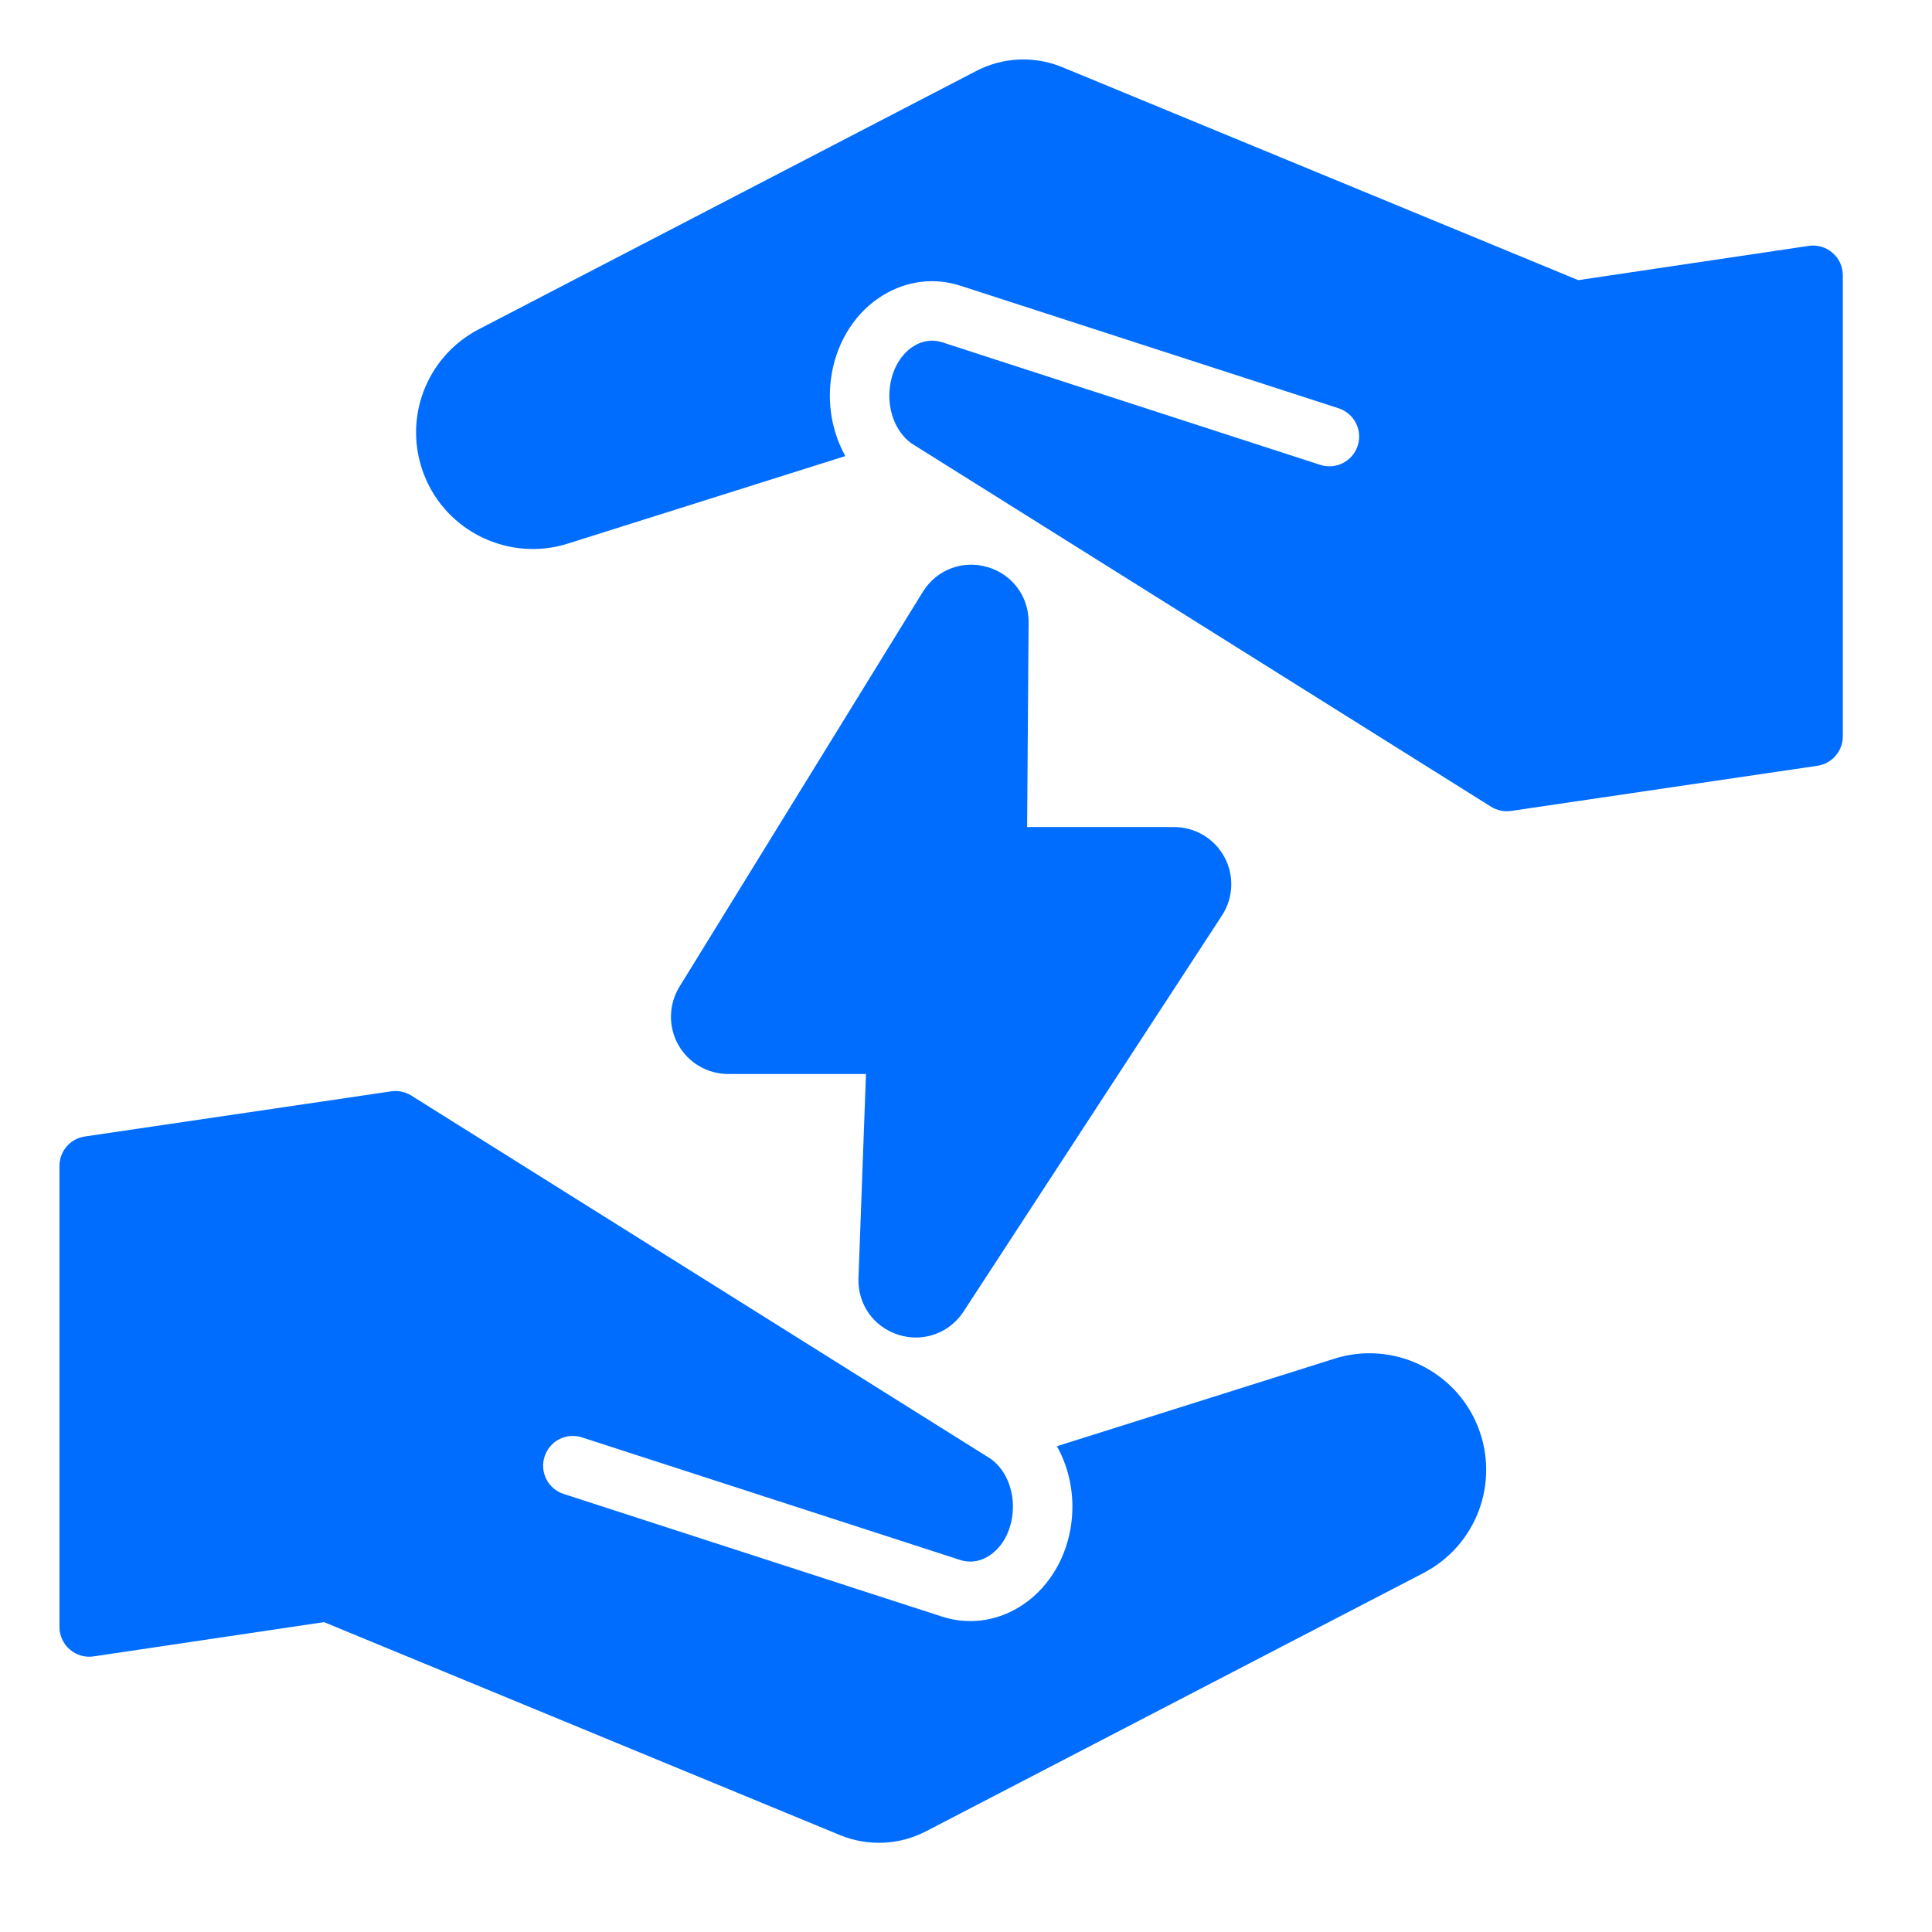
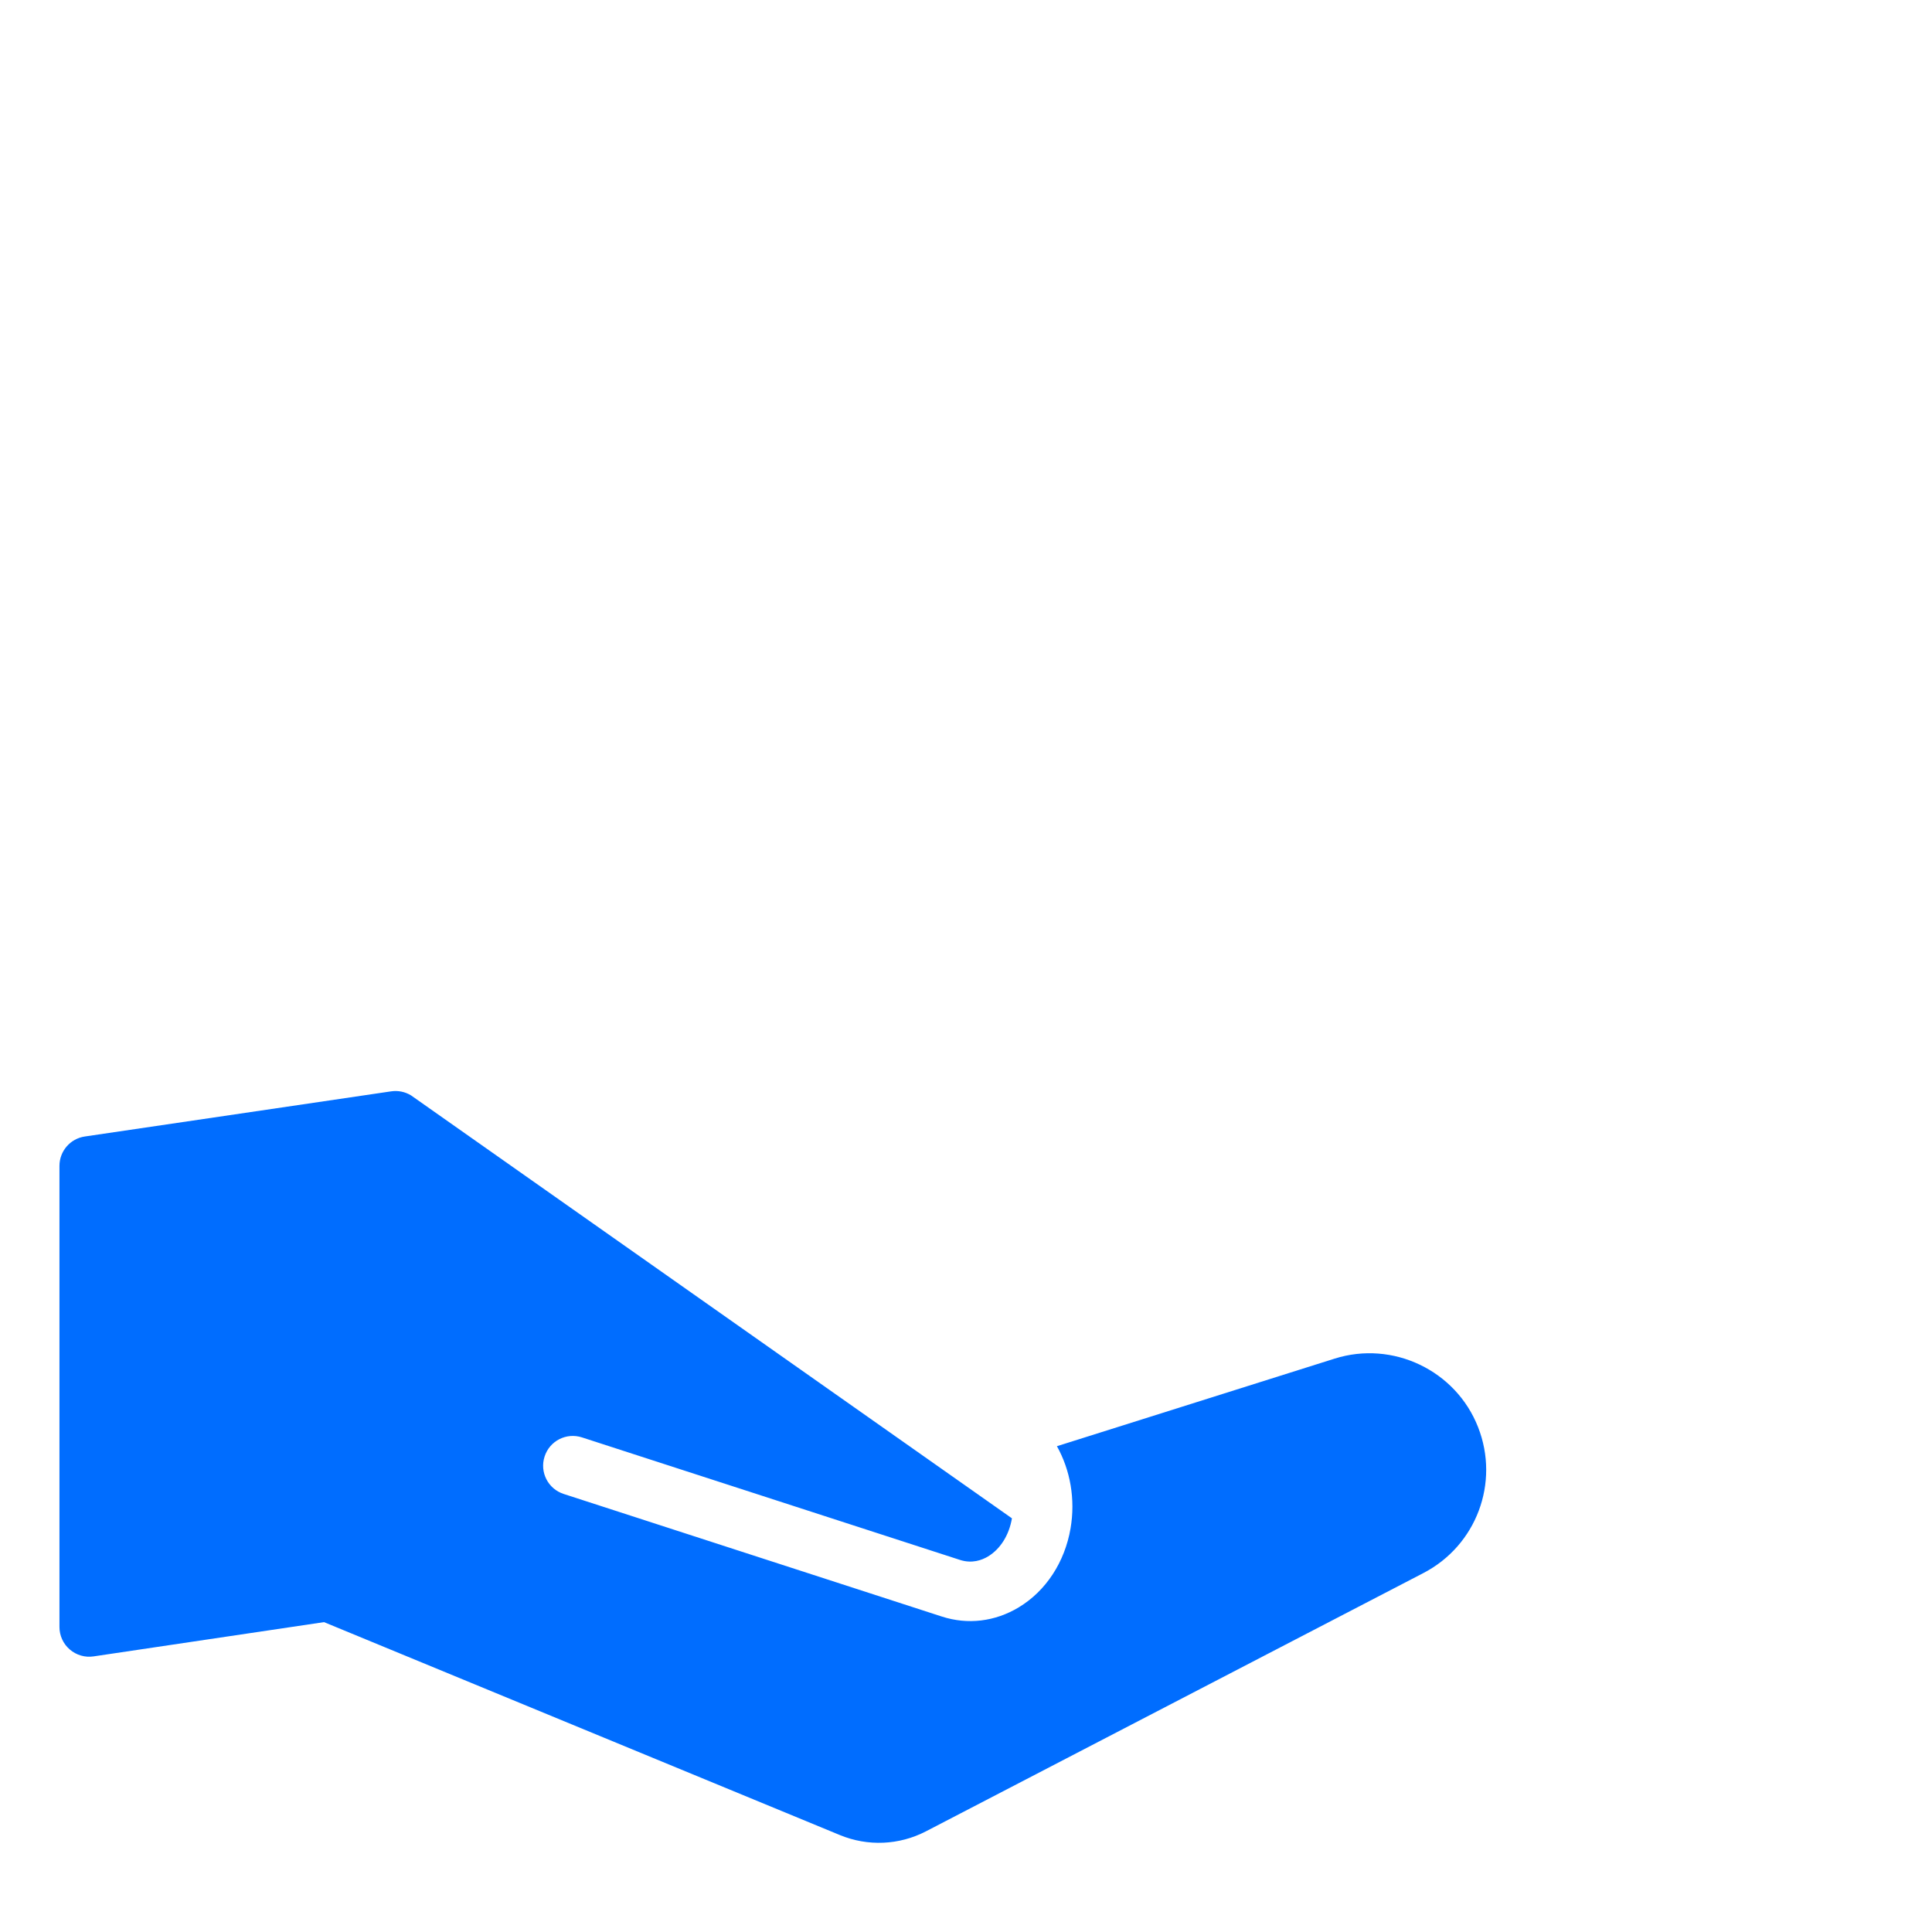
<svg xmlns="http://www.w3.org/2000/svg" width="49" height="49" viewBox="0 0 49 49" fill="none">
-   <path d="M25.038 14.38C24.407 14.198 23.748 14.453 23.403 15.013L17.232 25.027C16.957 25.474 16.945 26.037 17.201 26.496C17.457 26.954 17.942 27.239 18.467 27.239H21.963L21.773 32.417C21.749 33.076 22.155 33.653 22.784 33.853C23.398 34.051 24.077 33.821 24.438 33.263L30.992 23.219C31.283 22.773 31.307 22.204 31.053 21.735C30.799 21.267 30.311 20.976 29.778 20.976H26.05L26.088 15.785C26.093 15.127 25.671 14.562 25.038 14.38Z" fill="#006DFF" />
-   <path d="M46.476 6.411C46.31 6.268 46.09 6.203 45.873 6.236L40.028 7.105L26.943 1.704C26.236 1.412 25.441 1.447 24.762 1.799L12.147 8.349C10.802 9.047 10.205 10.637 10.758 12.048C11.322 13.49 12.922 14.254 14.397 13.788L21.44 11.567C21.101 10.96 20.968 10.222 21.094 9.483C21.241 8.626 21.719 7.896 22.405 7.482C23.008 7.117 23.704 7.034 24.363 7.248L33.95 10.355C34.346 10.484 34.563 10.909 34.434 11.305C34.306 11.701 33.883 11.918 33.485 11.79L23.899 8.682C23.594 8.584 23.342 8.676 23.185 8.772C22.874 8.96 22.654 9.312 22.581 9.738C22.478 10.335 22.693 10.94 23.115 11.244L37.819 20.462C37.97 20.555 38.15 20.593 38.325 20.567L46.094 19.422C46.464 19.367 46.738 19.05 46.738 18.676V6.982C46.738 6.762 46.643 6.554 46.476 6.411Z" fill="#006DFF" />
-   <path d="M33.849 34.458L26.806 36.679C27.145 37.285 27.278 38.024 27.152 38.762C27.005 39.62 26.527 40.349 25.841 40.764C25.238 41.129 24.542 41.212 23.883 40.998L14.296 37.89C13.9 37.762 13.683 37.337 13.812 36.941C13.94 36.544 14.363 36.327 14.761 36.456L24.347 39.563C24.652 39.662 24.904 39.569 25.061 39.474C25.372 39.285 25.593 38.934 25.665 38.508C25.768 37.911 25.553 37.306 25.131 37.002L10.427 27.783C10.276 27.69 10.096 27.653 9.921 27.679L2.152 28.824C1.782 28.878 1.508 29.195 1.508 29.57V41.264C1.508 41.483 1.603 41.692 1.77 41.835C1.936 41.978 2.156 42.043 2.373 42.01L8.218 41.141L21.303 46.542C22.01 46.833 22.805 46.799 23.484 46.447L36.099 39.897C37.444 39.199 38.041 37.608 37.488 36.197C36.924 34.755 35.324 33.992 33.849 34.458Z" fill="#006DFF" />
+   <path d="M33.849 34.458L26.806 36.679C27.145 37.285 27.278 38.024 27.152 38.762C27.005 39.62 26.527 40.349 25.841 40.764C25.238 41.129 24.542 41.212 23.883 40.998L14.296 37.89C13.9 37.762 13.683 37.337 13.812 36.941C13.94 36.544 14.363 36.327 14.761 36.456L24.347 39.563C24.652 39.662 24.904 39.569 25.061 39.474C25.372 39.285 25.593 38.934 25.665 38.508L10.427 27.783C10.276 27.69 10.096 27.653 9.921 27.679L2.152 28.824C1.782 28.878 1.508 29.195 1.508 29.57V41.264C1.508 41.483 1.603 41.692 1.77 41.835C1.936 41.978 2.156 42.043 2.373 42.01L8.218 41.141L21.303 46.542C22.01 46.833 22.805 46.799 23.484 46.447L36.099 39.897C37.444 39.199 38.041 37.608 37.488 36.197C36.924 34.755 35.324 33.992 33.849 34.458Z" fill="#006DFF" />
</svg>